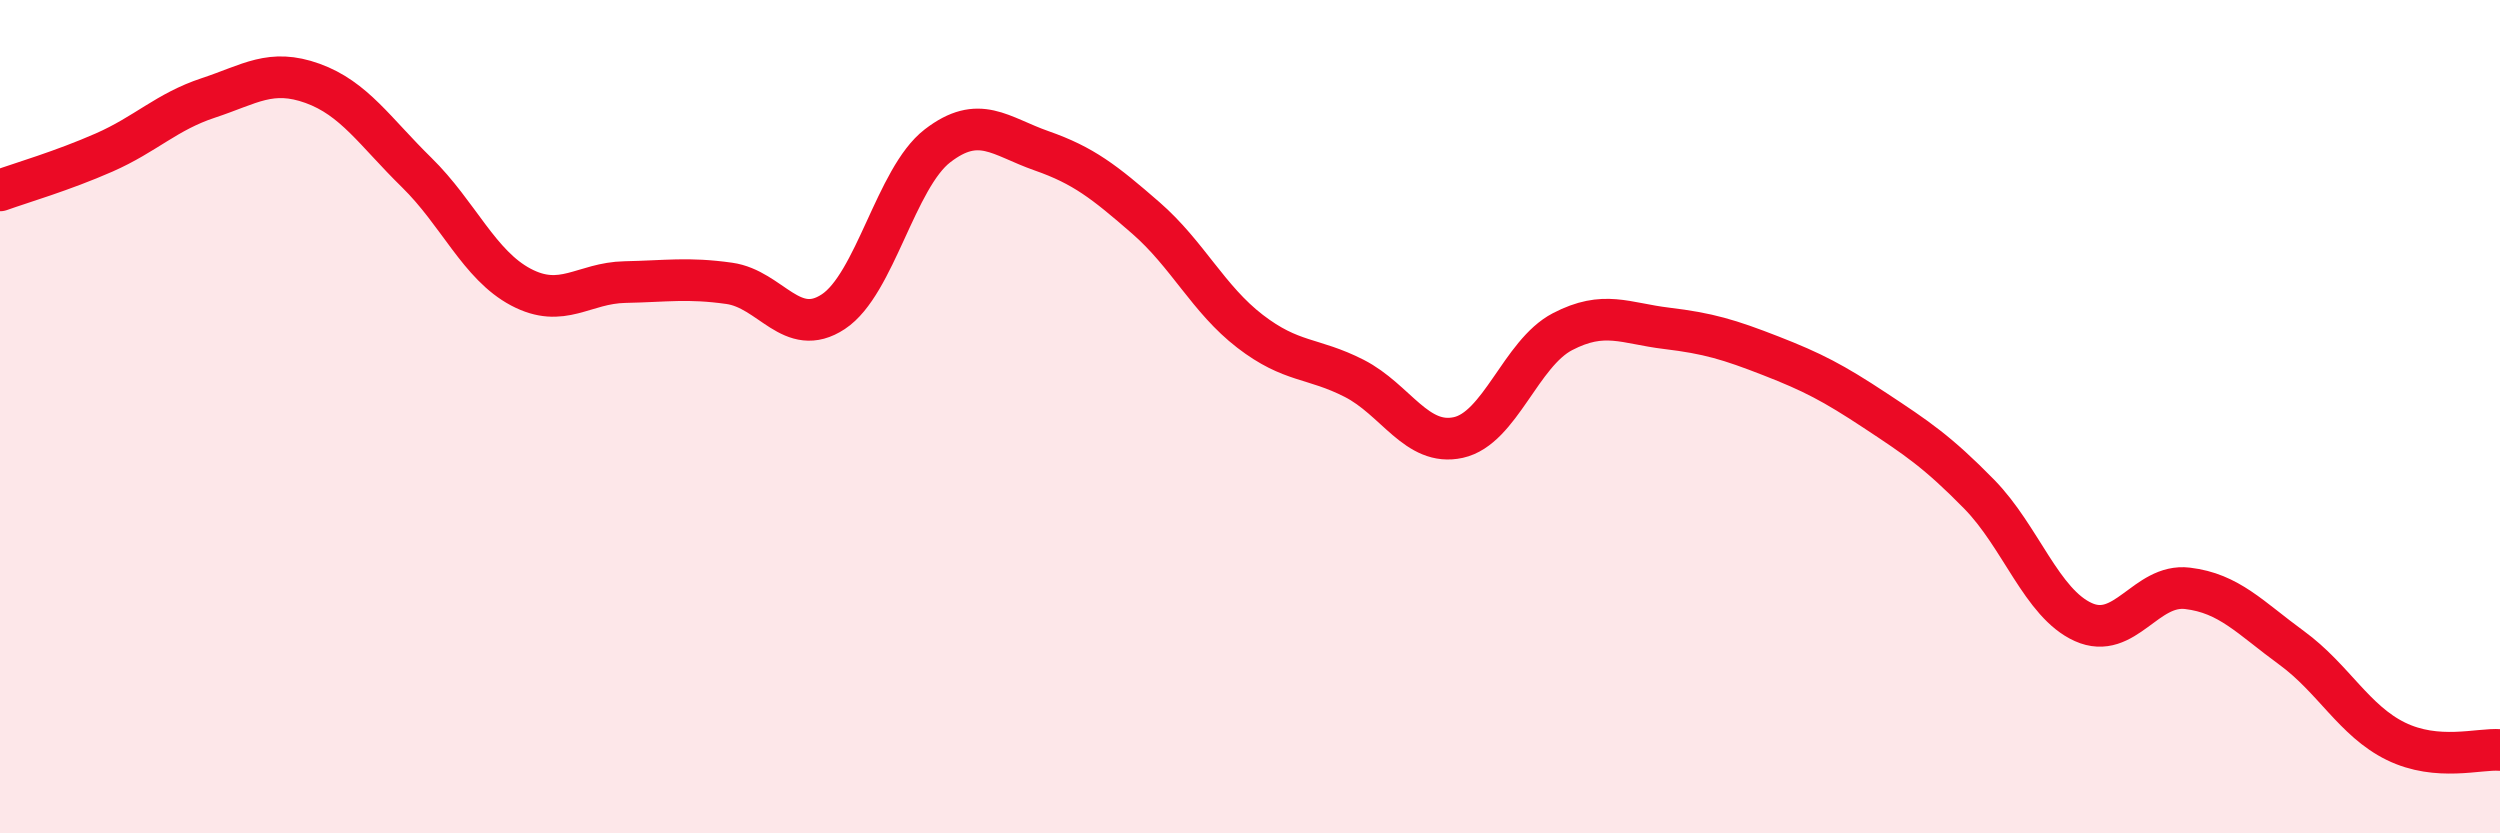
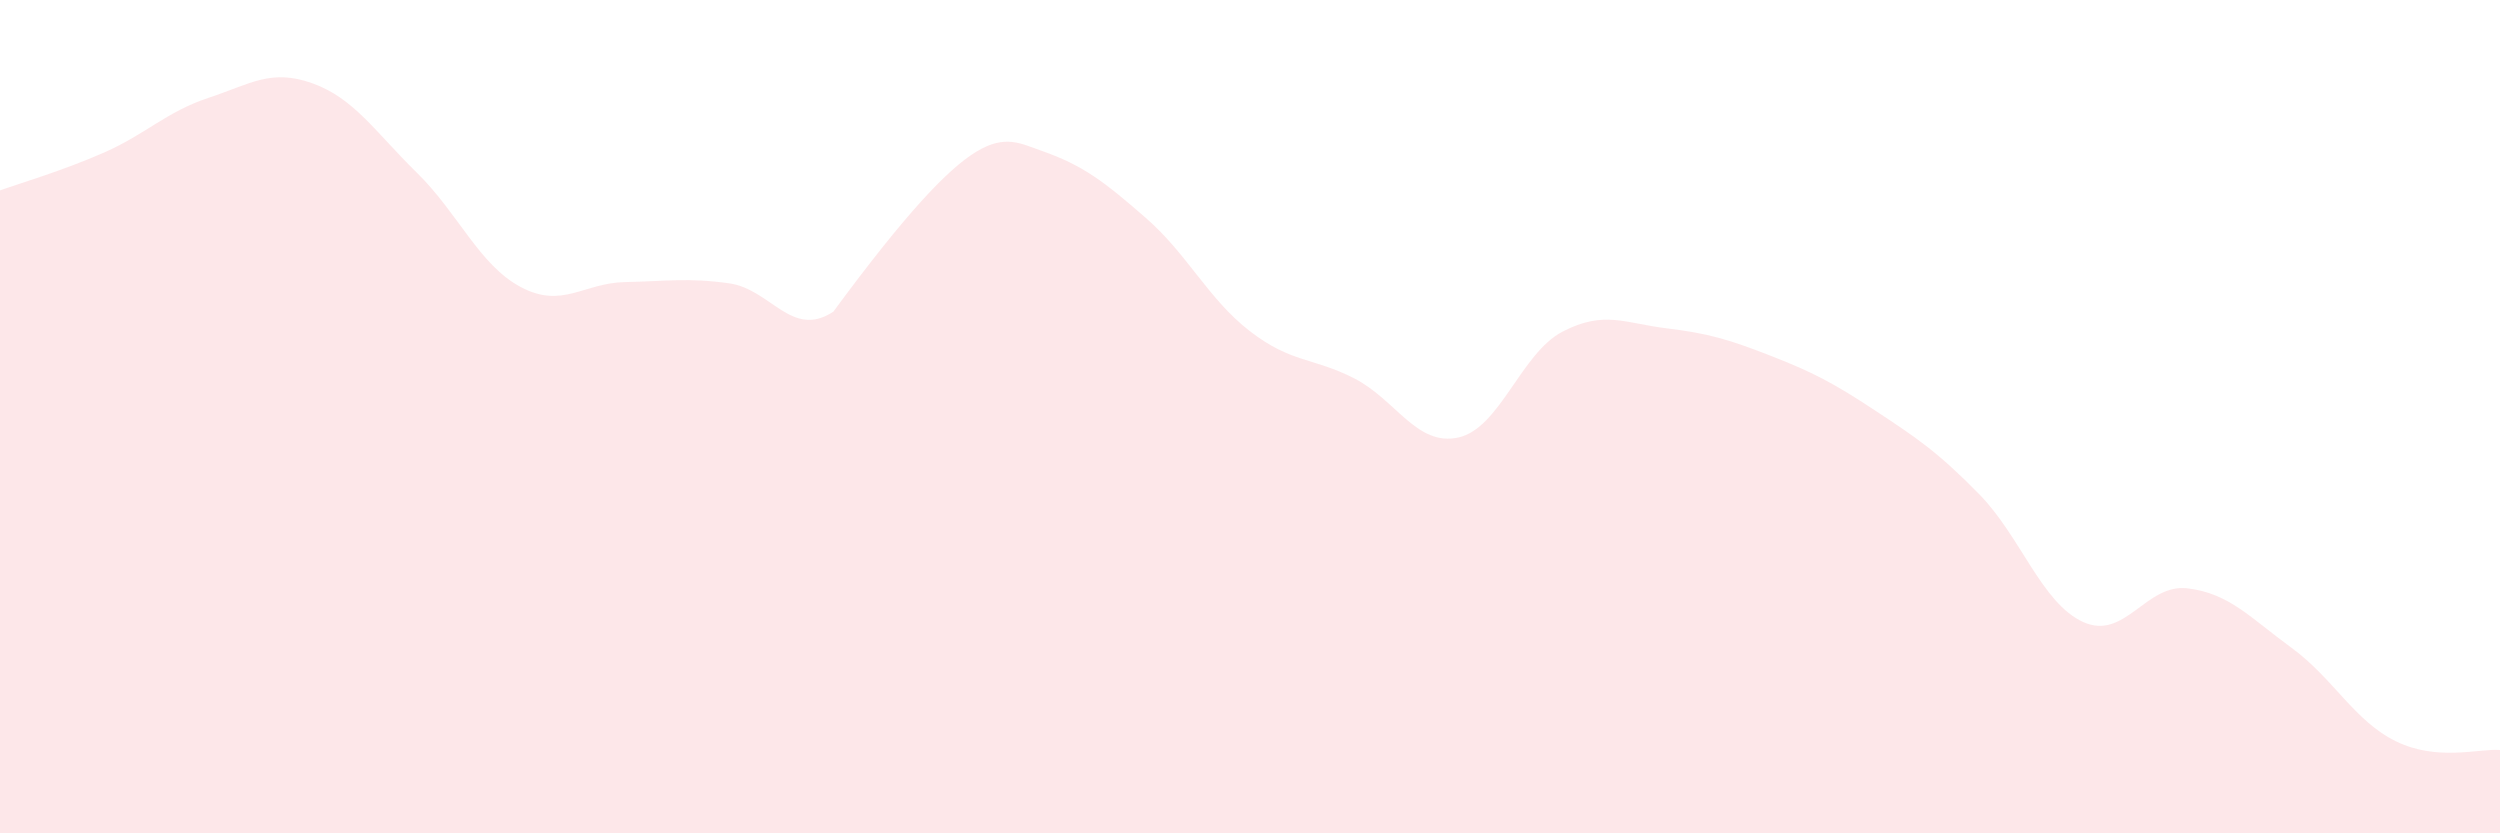
<svg xmlns="http://www.w3.org/2000/svg" width="60" height="20" viewBox="0 0 60 20">
-   <path d="M 0,4.57 C 0.5,4.39 1.5,4.1 2.5,3.66 C 3.5,3.22 4,2.68 5,2.35 C 6,2.02 6.5,1.64 7.5,2 C 8.5,2.36 9,3.16 10,4.14 C 11,5.12 11.5,6.36 12.5,6.89 C 13.5,7.42 14,6.79 15,6.77 C 16,6.75 16.5,6.66 17.5,6.8 C 18.5,6.94 19,8.14 20,7.48 C 21,6.82 21.5,4.27 22.5,3.5 C 23.5,2.73 24,3.27 25,3.62 C 26,3.97 26.5,4.36 27.5,5.23 C 28.5,6.1 29,7.18 30,7.95 C 31,8.72 31.5,8.57 32.5,9.08 C 33.5,9.59 34,10.72 35,10.5 C 36,10.28 36.5,8.48 37.5,7.96 C 38.5,7.44 39,7.76 40,7.88 C 41,8 41.5,8.15 42.5,8.54 C 43.5,8.93 44,9.19 45,9.85 C 46,10.51 46.5,10.84 47.5,11.86 C 48.5,12.88 49,14.48 50,14.93 C 51,15.38 51.5,14 52.5,14.12 C 53.5,14.24 54,14.82 55,15.55 C 56,16.28 56.5,17.3 57.5,17.79 C 58.5,18.28 59.5,17.96 60,18L60 20L0 20Z" fill="#EB0A25" opacity="0.1" stroke-linecap="round" stroke-linejoin="round" />
-   <path d="M 0,4.57 C 0.5,4.39 1.5,4.1 2.5,3.66 C 3.5,3.22 4,2.68 5,2.35 C 6,2.02 6.5,1.64 7.5,2 C 8.5,2.36 9,3.16 10,4.14 C 11,5.12 11.5,6.36 12.5,6.89 C 13.5,7.42 14,6.79 15,6.77 C 16,6.75 16.5,6.66 17.5,6.8 C 18.5,6.94 19,8.14 20,7.48 C 21,6.82 21.5,4.27 22.5,3.5 C 23.5,2.73 24,3.27 25,3.62 C 26,3.97 26.5,4.36 27.5,5.23 C 28.5,6.1 29,7.18 30,7.95 C 31,8.72 31.5,8.57 32.5,9.08 C 33.5,9.59 34,10.72 35,10.5 C 36,10.28 36.5,8.48 37.5,7.96 C 38.5,7.44 39,7.76 40,7.88 C 41,8 41.5,8.15 42.5,8.54 C 43.5,8.93 44,9.19 45,9.85 C 46,10.51 46.5,10.84 47.5,11.86 C 48.5,12.88 49,14.48 50,14.93 C 51,15.38 51.5,14 52.5,14.12 C 53.5,14.24 54,14.82 55,15.55 C 56,16.28 56.5,17.3 57.5,17.79 C 58.5,18.28 59.5,17.96 60,18" stroke="#EB0A25" stroke-width="1" fill="none" stroke-linecap="round" stroke-linejoin="round" />
+   <path d="M 0,4.57 C 0.5,4.39 1.5,4.1 2.5,3.66 C 3.5,3.22 4,2.68 5,2.35 C 6,2.02 6.5,1.64 7.5,2 C 8.5,2.36 9,3.16 10,4.14 C 11,5.12 11.5,6.36 12.5,6.89 C 13.5,7.42 14,6.79 15,6.77 C 16,6.75 16.5,6.66 17.5,6.8 C 18.5,6.94 19,8.14 20,7.48 C 23.5,2.73 24,3.27 25,3.62 C 26,3.97 26.5,4.36 27.5,5.23 C 28.5,6.1 29,7.18 30,7.95 C 31,8.72 31.5,8.57 32.5,9.08 C 33.5,9.59 34,10.72 35,10.5 C 36,10.28 36.5,8.48 37.5,7.96 C 38.5,7.44 39,7.76 40,7.88 C 41,8 41.5,8.15 42.5,8.54 C 43.5,8.93 44,9.19 45,9.85 C 46,10.51 46.5,10.84 47.5,11.86 C 48.5,12.88 49,14.48 50,14.93 C 51,15.38 51.5,14 52.5,14.12 C 53.5,14.24 54,14.82 55,15.55 C 56,16.28 56.5,17.3 57.5,17.79 C 58.5,18.28 59.5,17.96 60,18L60 20L0 20Z" fill="#EB0A25" opacity="0.1" stroke-linecap="round" stroke-linejoin="round" />
</svg>